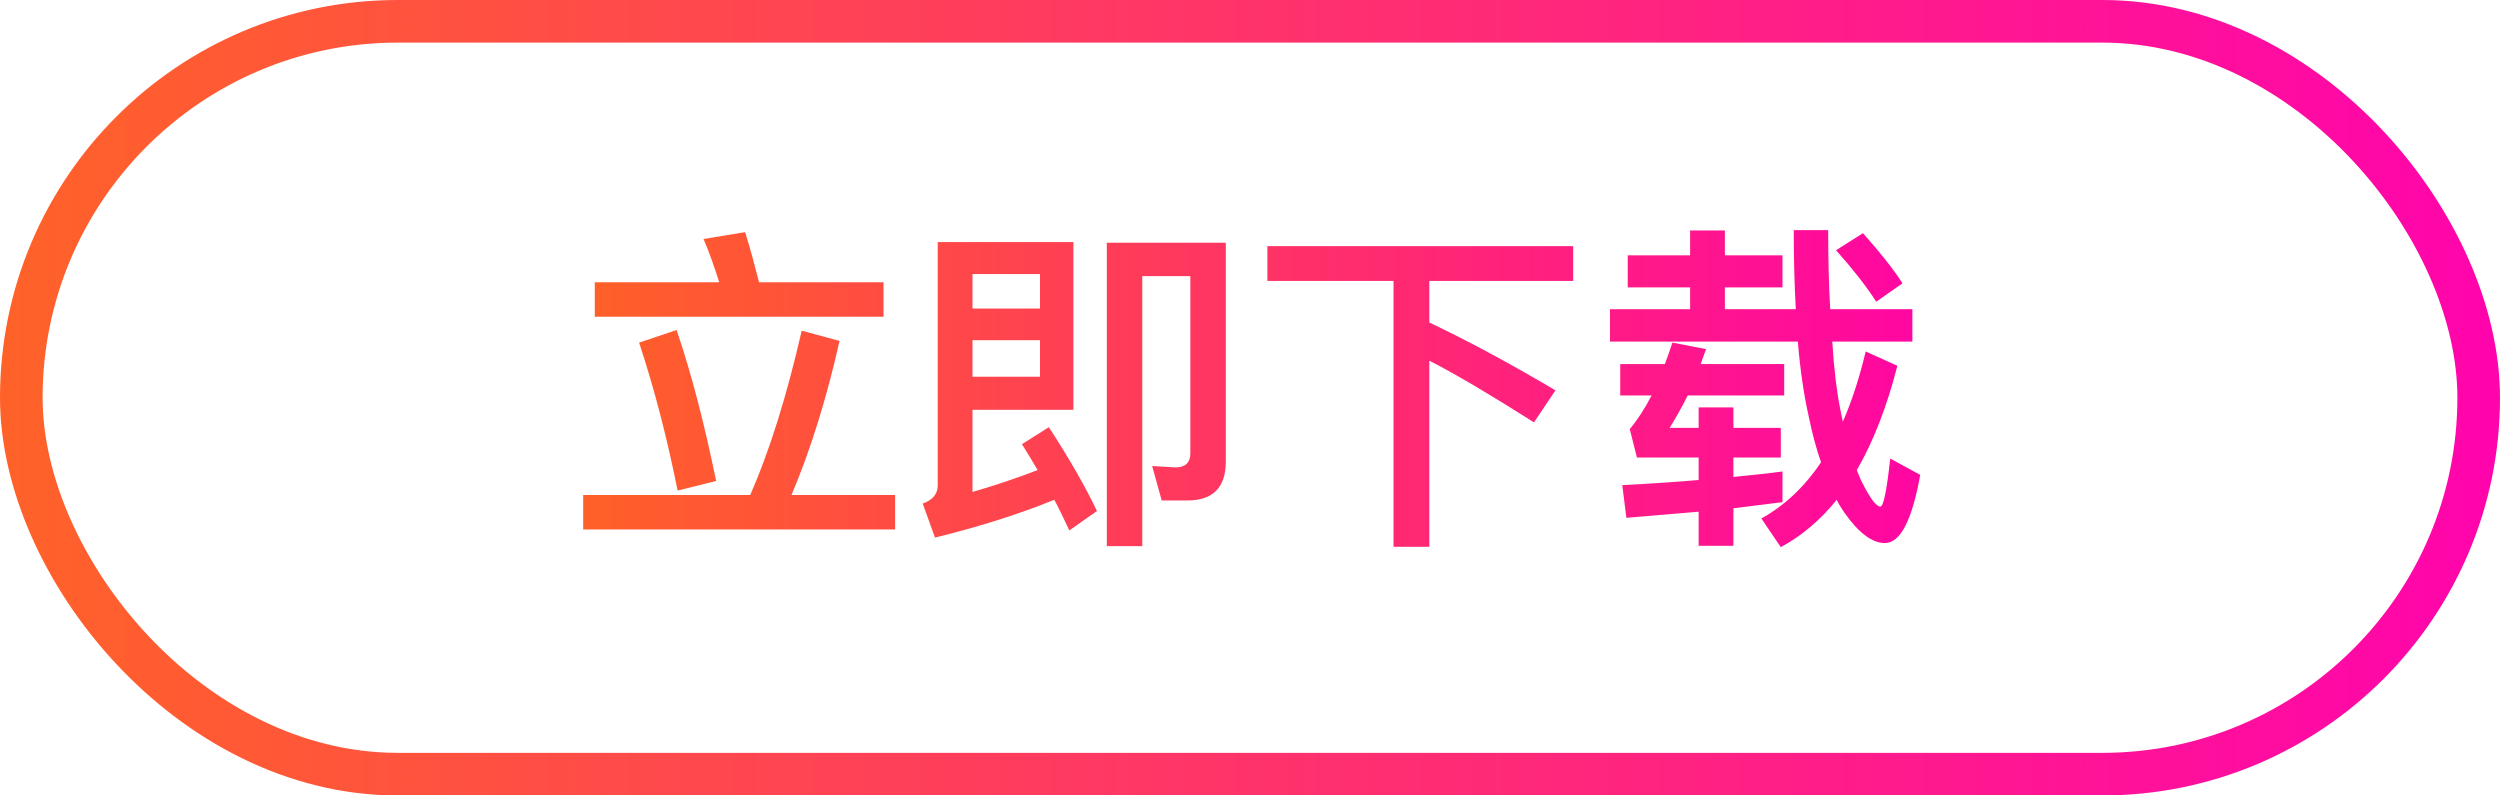
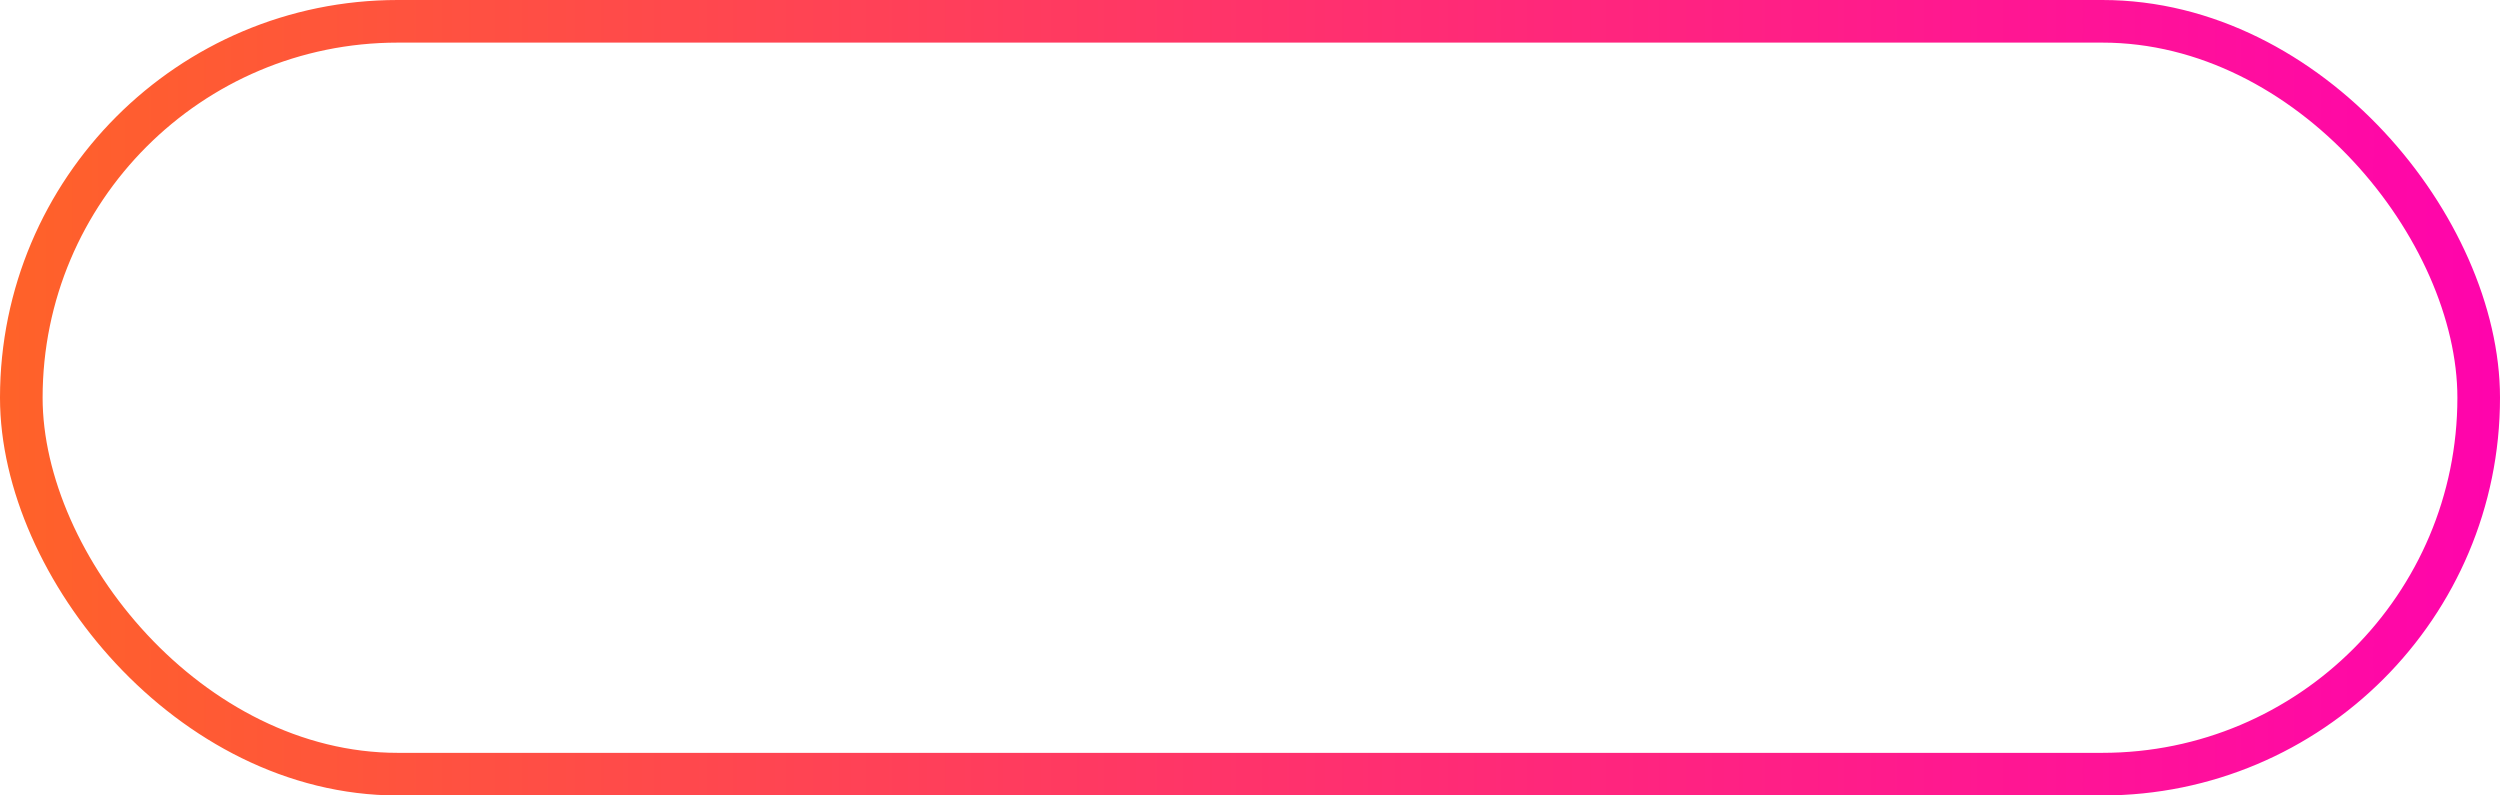
<svg xmlns="http://www.w3.org/2000/svg" width="88" height="28" viewBox="0 0 88 28" fill="none">
-   <path d="M20.936 9.936H25.316C25.148 9.396 24.968 8.892 24.764 8.412L26.228 8.172C26.396 8.7 26.552 9.288 26.72 9.936H31.1V11.148H20.936V9.936ZM20.528 17.424H26.408C27.092 15.864 27.692 13.944 28.22 11.64L29.552 12C29.096 14.028 28.532 15.84 27.86 17.424H31.508V18.636H20.528V17.424ZM23.816 11.616C24.344 13.164 24.8 14.94 25.208 16.932L23.852 17.268C23.492 15.468 23.048 13.728 22.496 12.06L23.816 11.616ZM34.232 11.976V13.26H36.608V11.976H34.232ZM36.608 10.86V9.648H34.232V10.86H36.608ZM32.912 18.924L32.48 17.724C32.828 17.604 33.008 17.388 33.008 17.088V8.52H37.784V14.424H34.232V17.316C35.072 17.076 35.828 16.812 36.524 16.548C36.344 16.236 36.164 15.936 35.972 15.636L36.92 15.036C37.652 16.164 38.216 17.148 38.612 17.988L37.64 18.672C37.472 18.312 37.304 17.952 37.112 17.592C35.876 18.096 34.472 18.54 32.912 18.924ZM41.804 17.616H40.892L40.556 16.404L41.384 16.452C41.72 16.452 41.9 16.284 41.9 15.96V9.72H40.208V19.224H38.96V8.544H43.148V16.248C43.148 17.16 42.692 17.616 41.804 17.616ZM44.612 8.664H55.376V9.888H50.312V11.352C51.776 12.048 53.252 12.852 54.752 13.74L53.996 14.868C52.52 13.932 51.296 13.2 50.312 12.696V19.248H49.052V9.888H44.612V8.664ZM57.296 8.988H59.492V8.112H60.716V8.988H62.744V10.116H60.716V10.884H63.212C63.164 10.02 63.14 9.096 63.14 8.1H64.352C64.352 9.132 64.376 10.068 64.424 10.884H67.316V12.024H64.496C64.556 12.996 64.652 13.776 64.772 14.376L64.868 14.844C65.192 14.1 65.456 13.284 65.672 12.372L66.788 12.876C66.416 14.328 65.936 15.552 65.36 16.548C65.432 16.728 65.492 16.884 65.564 17.016C65.84 17.556 66.044 17.832 66.188 17.832C66.296 17.832 66.416 17.268 66.536 16.14L67.592 16.716C67.304 18.312 66.896 19.116 66.344 19.116C65.9 19.116 65.42 18.756 64.916 18.036C64.82 17.892 64.724 17.748 64.652 17.592C64.076 18.312 63.416 18.864 62.684 19.26L62 18.252C62.816 17.796 63.524 17.136 64.1 16.272C63.932 15.792 63.788 15.252 63.668 14.664C63.5 13.92 63.368 13.044 63.284 12.024H56.672V10.884H59.492V10.116H57.296V8.988ZM65.576 8.208C66.176 8.88 66.644 9.468 66.968 9.972L66.044 10.62C65.696 10.08 65.228 9.48 64.628 8.808L65.576 8.208ZM62.744 16.596V17.676C62.192 17.748 61.616 17.82 61.016 17.892V19.212H59.792V18.012C58.976 18.084 58.124 18.156 57.248 18.228L57.104 17.076C58.052 17.028 58.952 16.968 59.792 16.896V16.104H57.62L57.368 15.108C57.632 14.784 57.896 14.388 58.136 13.92H57.032V12.816H58.604C58.7 12.564 58.784 12.312 58.868 12.06L60.056 12.288C59.984 12.468 59.924 12.648 59.864 12.816H62.804V13.92H59.408C59.204 14.328 58.988 14.712 58.772 15.06H59.792V14.34H61.016V15.06H62.684V16.104H61.016V16.788C61.628 16.728 62.204 16.668 62.744 16.596Z" fill="url(#paint0_linear_3712_506996)" />
  <rect x="0.75" y="0.75" width="86.5" height="26.5" rx="13.25" stroke="url(#paint1_linear_3712_506996)" stroke-width="1.5" />
  <defs>
    <linearGradient id="paint0_linear_3712_506996" x1="67.667" y1="14" x2="19.667" y2="14" gradientUnits="userSpaceOnUse">
      <stop stop-color="#FF06A2" />
      <stop offset="1" stop-color="#FF6225" />
    </linearGradient>
    <linearGradient id="paint1_linear_3712_506996" x1="-4.452" y1="14" x2="87.738" y2="14" gradientUnits="userSpaceOnUse">
      <stop stop-color="#FF6722" />
      <stop offset="1" stop-color="#FF04AC" />
    </linearGradient>
  </defs>
</svg>